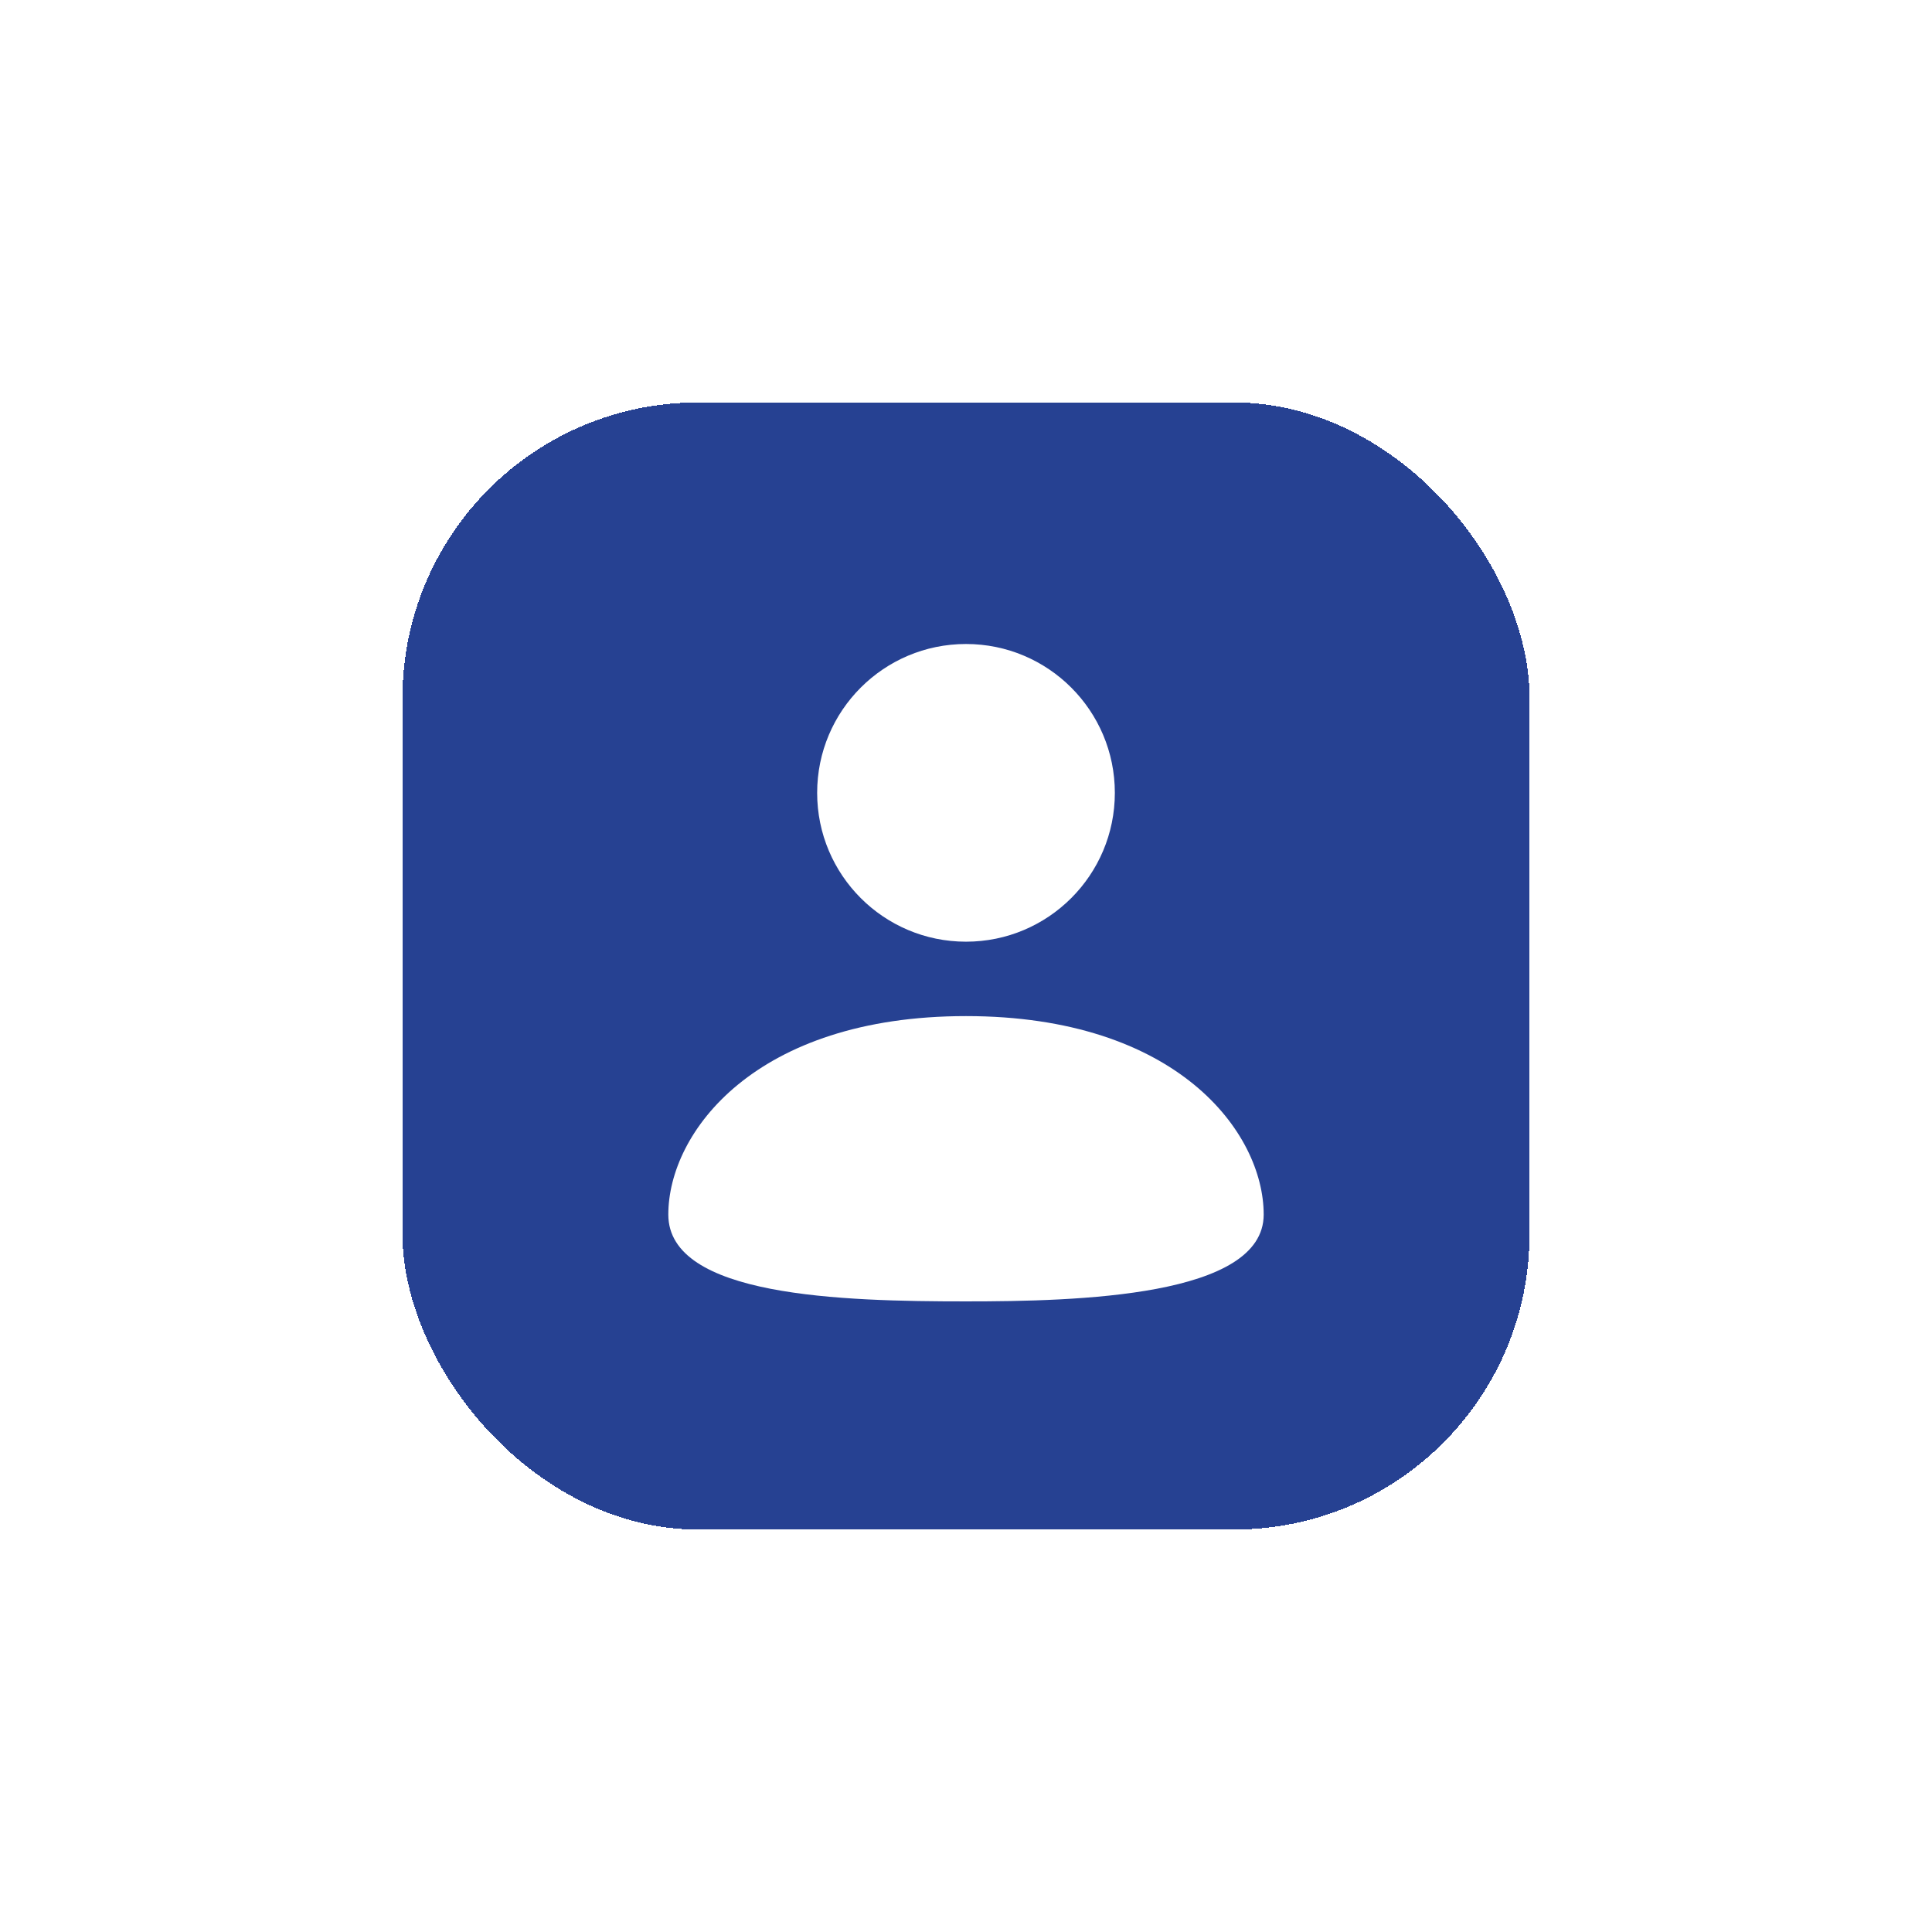
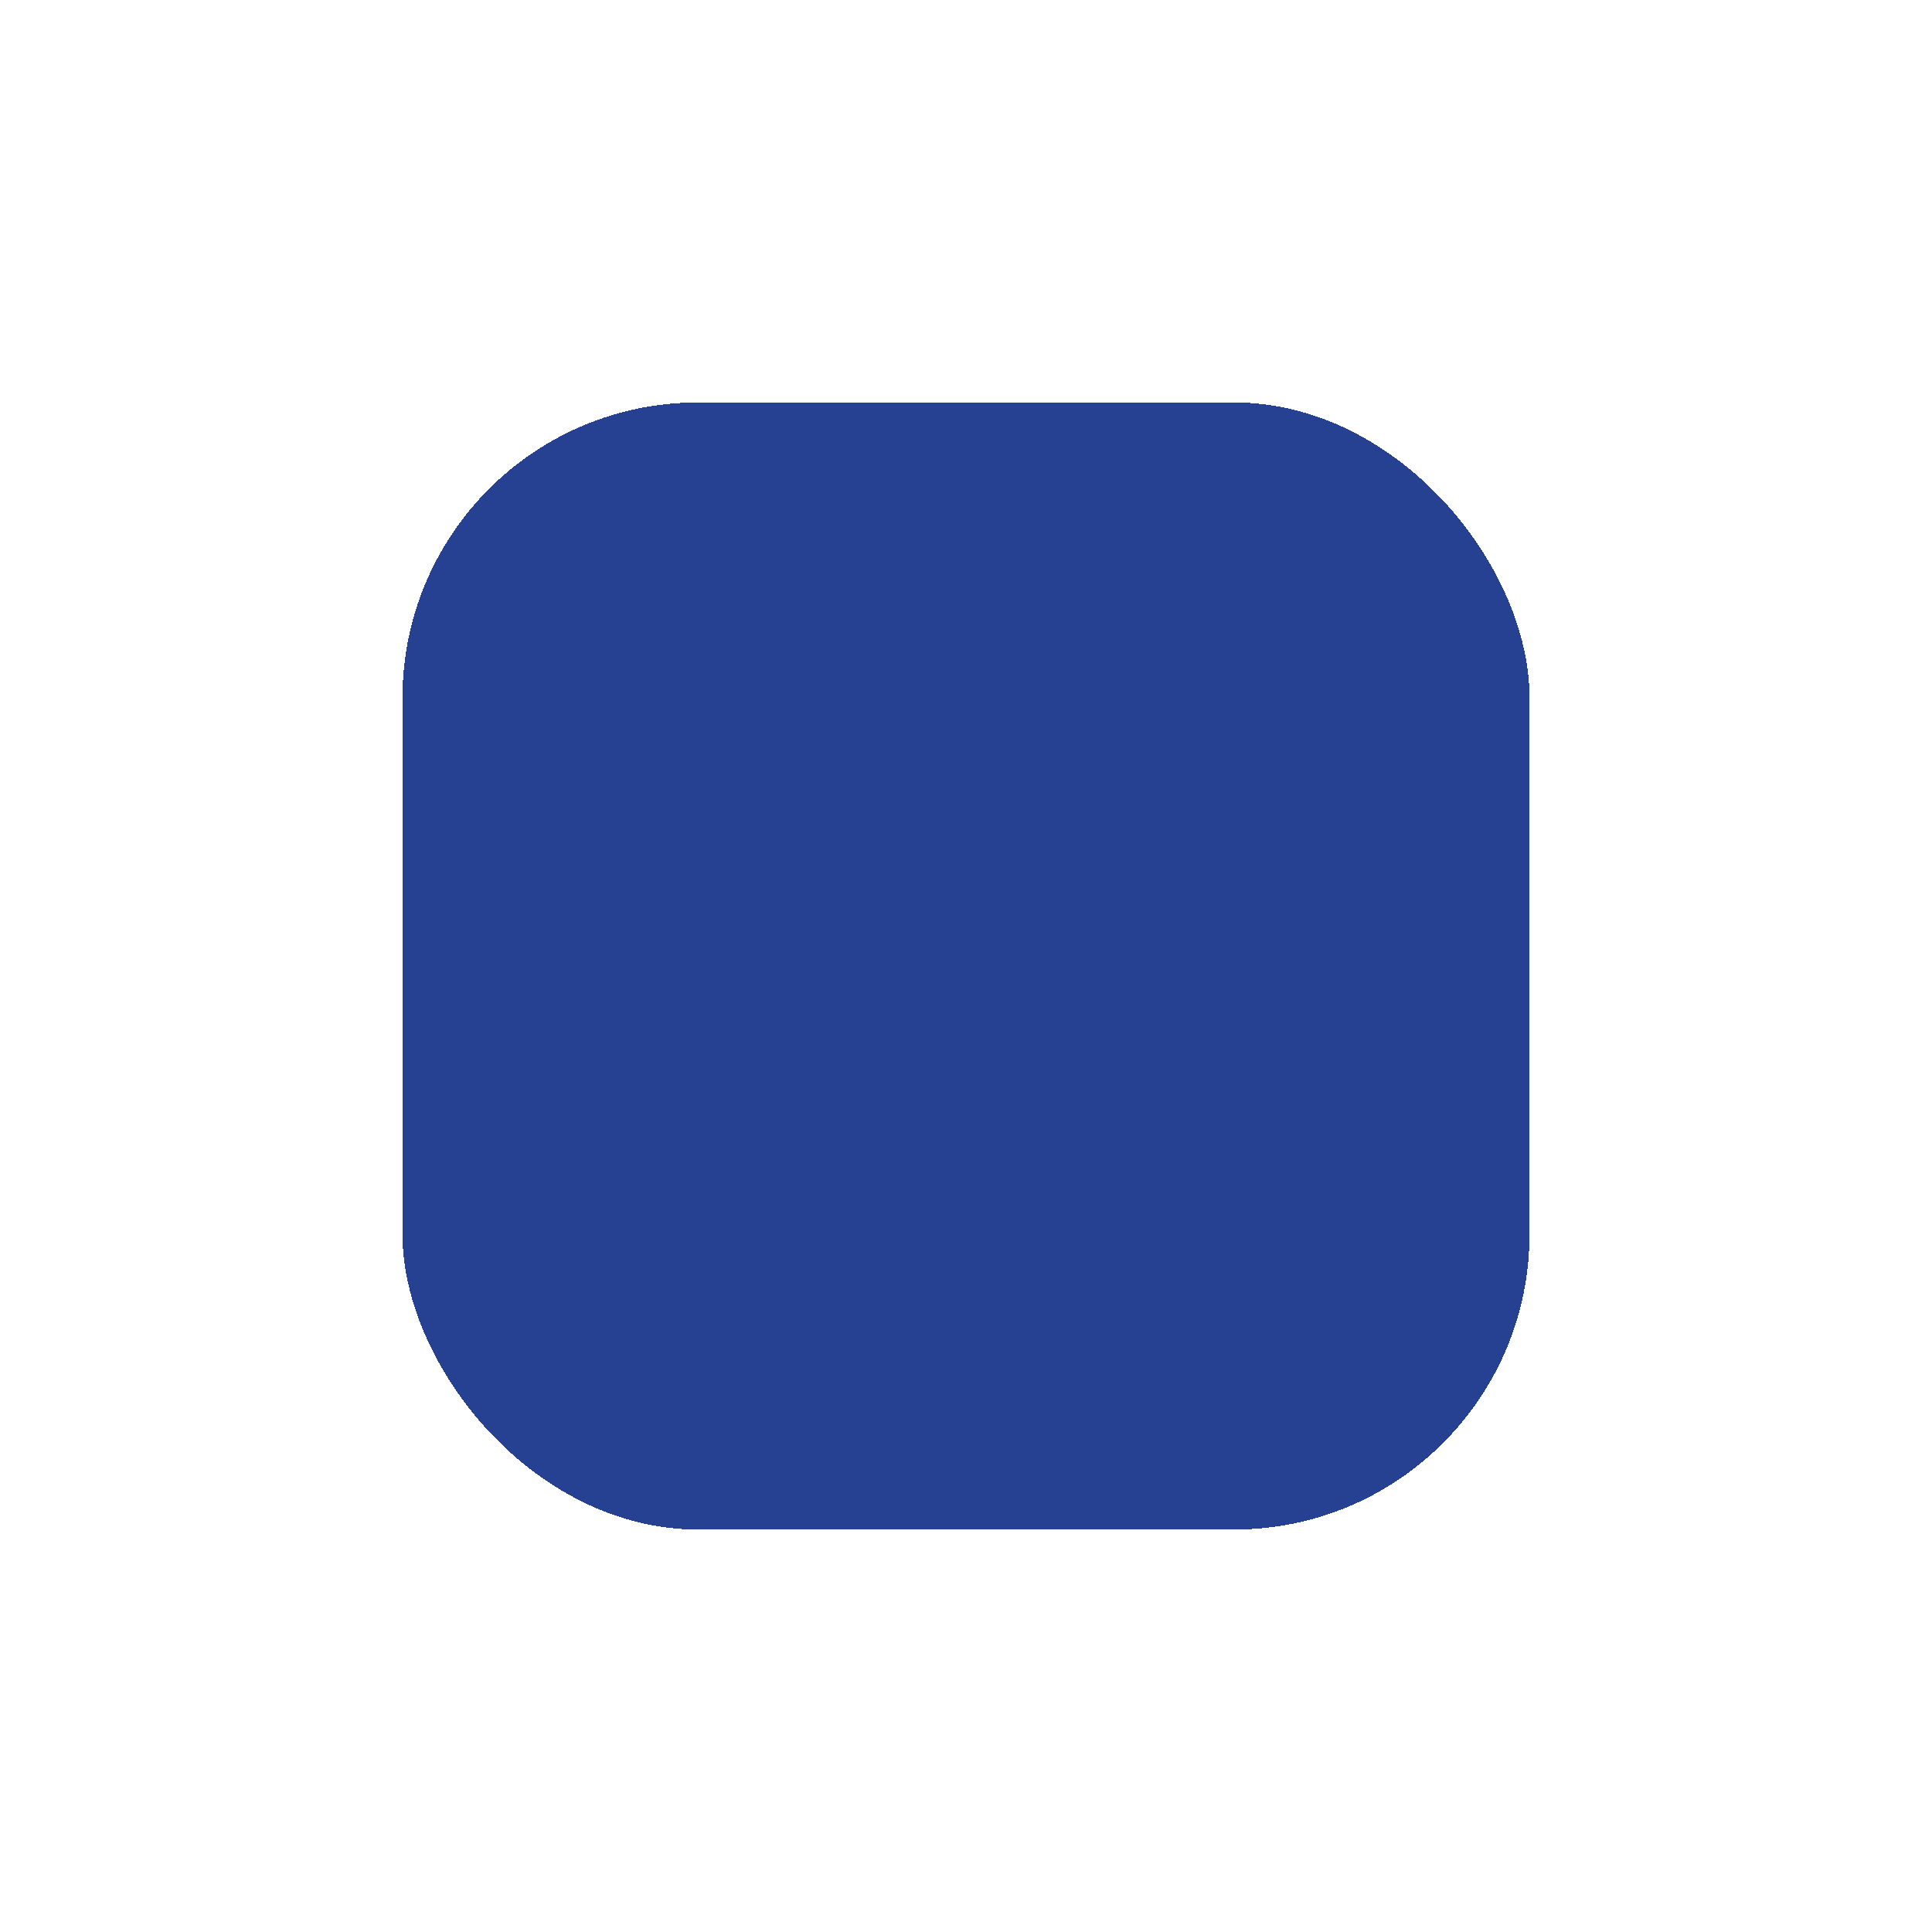
<svg xmlns="http://www.w3.org/2000/svg" width="72" height="72" viewBox="0 0 72 72" fill="none">
  <g filter="url(#filter0_d_2318_3262)">
    <rect x="15" y="15" width="42" height="42" rx="11" fill="#264192" shape-rendering="crispEdges" />
-     <circle cx="36" cy="29.547" r="5.547" fill="white" />
-     <path d="M47.094 45.263C47.094 48.327 40.16 48.499 36 48.499C31.378 48.499 24.906 48.327 24.906 45.263C24.906 42.2 28.142 37.867 36 37.867C43.859 37.867 47.094 42.2 47.094 45.263Z" fill="white" />
  </g>
  <defs>
    <filter id="filter0_d_2318_3262" x="0" y="0" width="72" height="72" filterUnits="userSpaceOnUse" color-interpolation-filters="sRGB">
      <feFlood flood-opacity="0" result="BackgroundImageFix" />
      <feColorMatrix in="SourceAlpha" type="matrix" values="0 0 0 0 0 0 0 0 0 0 0 0 0 0 0 0 0 0 127 0" result="hardAlpha" />
      <feOffset />
      <feGaussianBlur stdDeviation="7.5" />
      <feComposite in2="hardAlpha" operator="out" />
      <feColorMatrix type="matrix" values="0 0 0 0 0.149 0 0 0 0 0.255 0 0 0 0 0.573 0 0 0 0.5 0" />
      <feBlend mode="normal" in2="BackgroundImageFix" result="effect1_dropShadow_2318_3262" />
      <feBlend mode="normal" in="SourceGraphic" in2="effect1_dropShadow_2318_3262" result="shape" />
    </filter>
  </defs>
</svg>